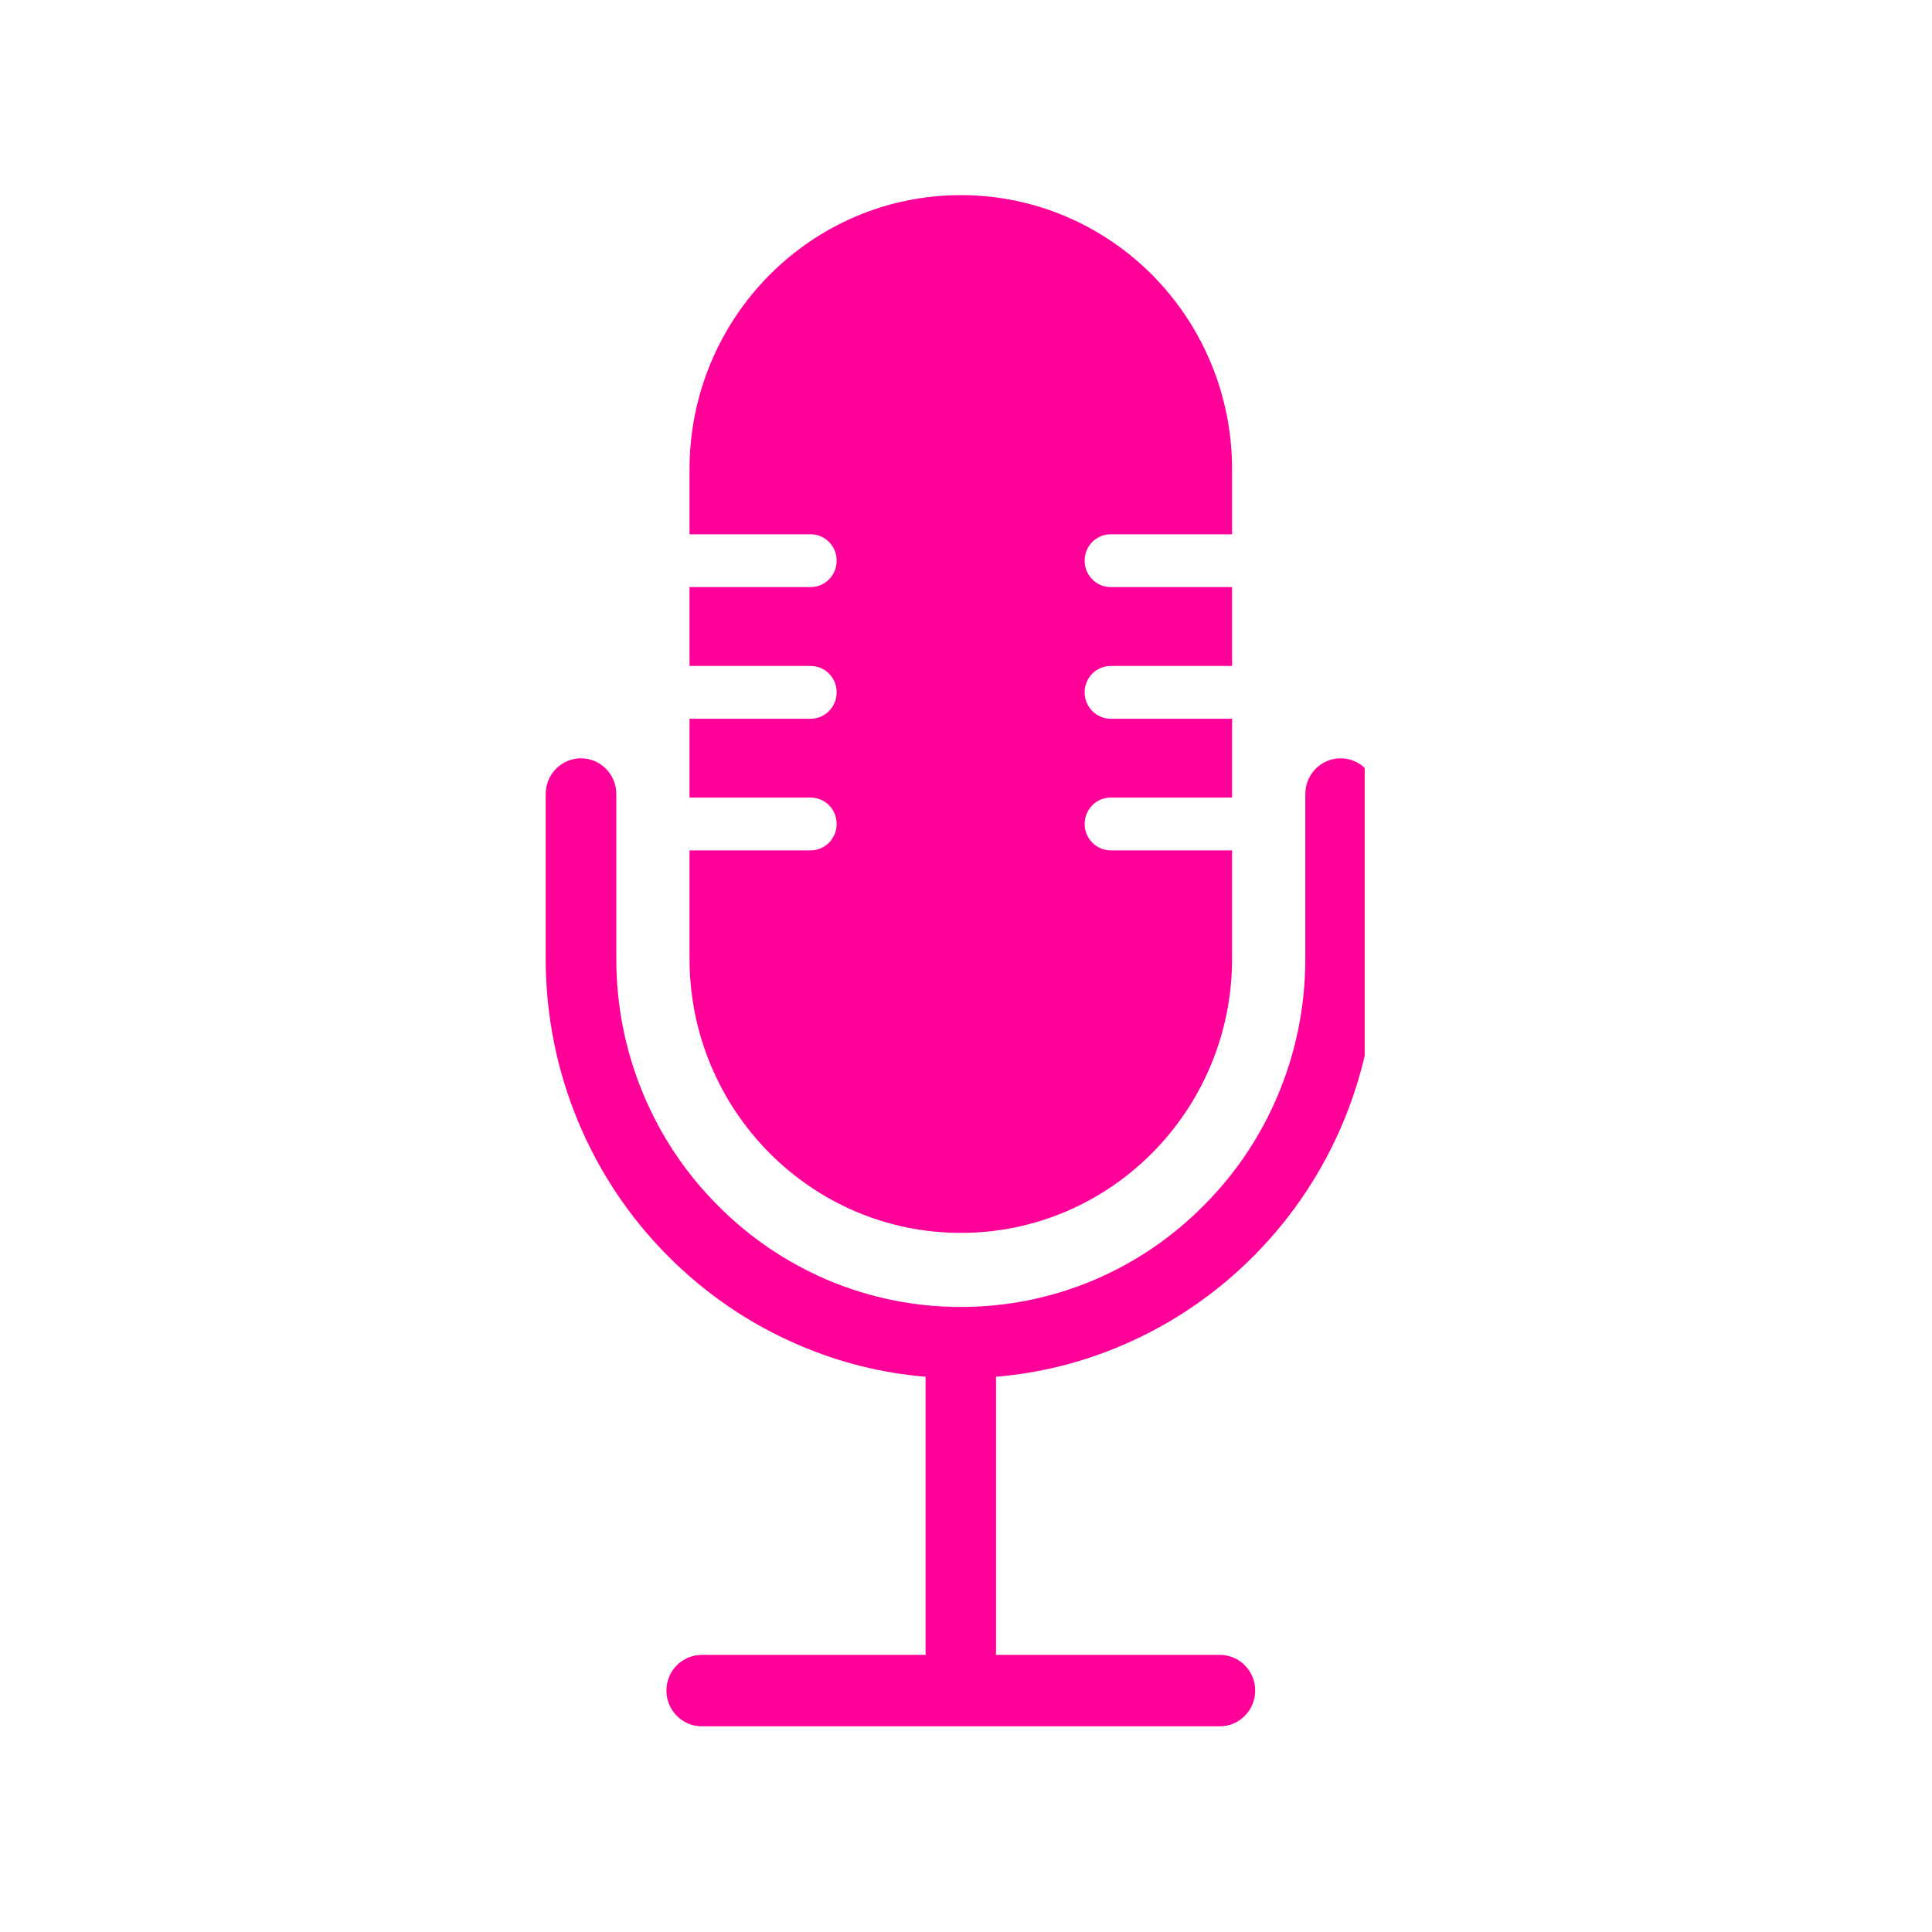
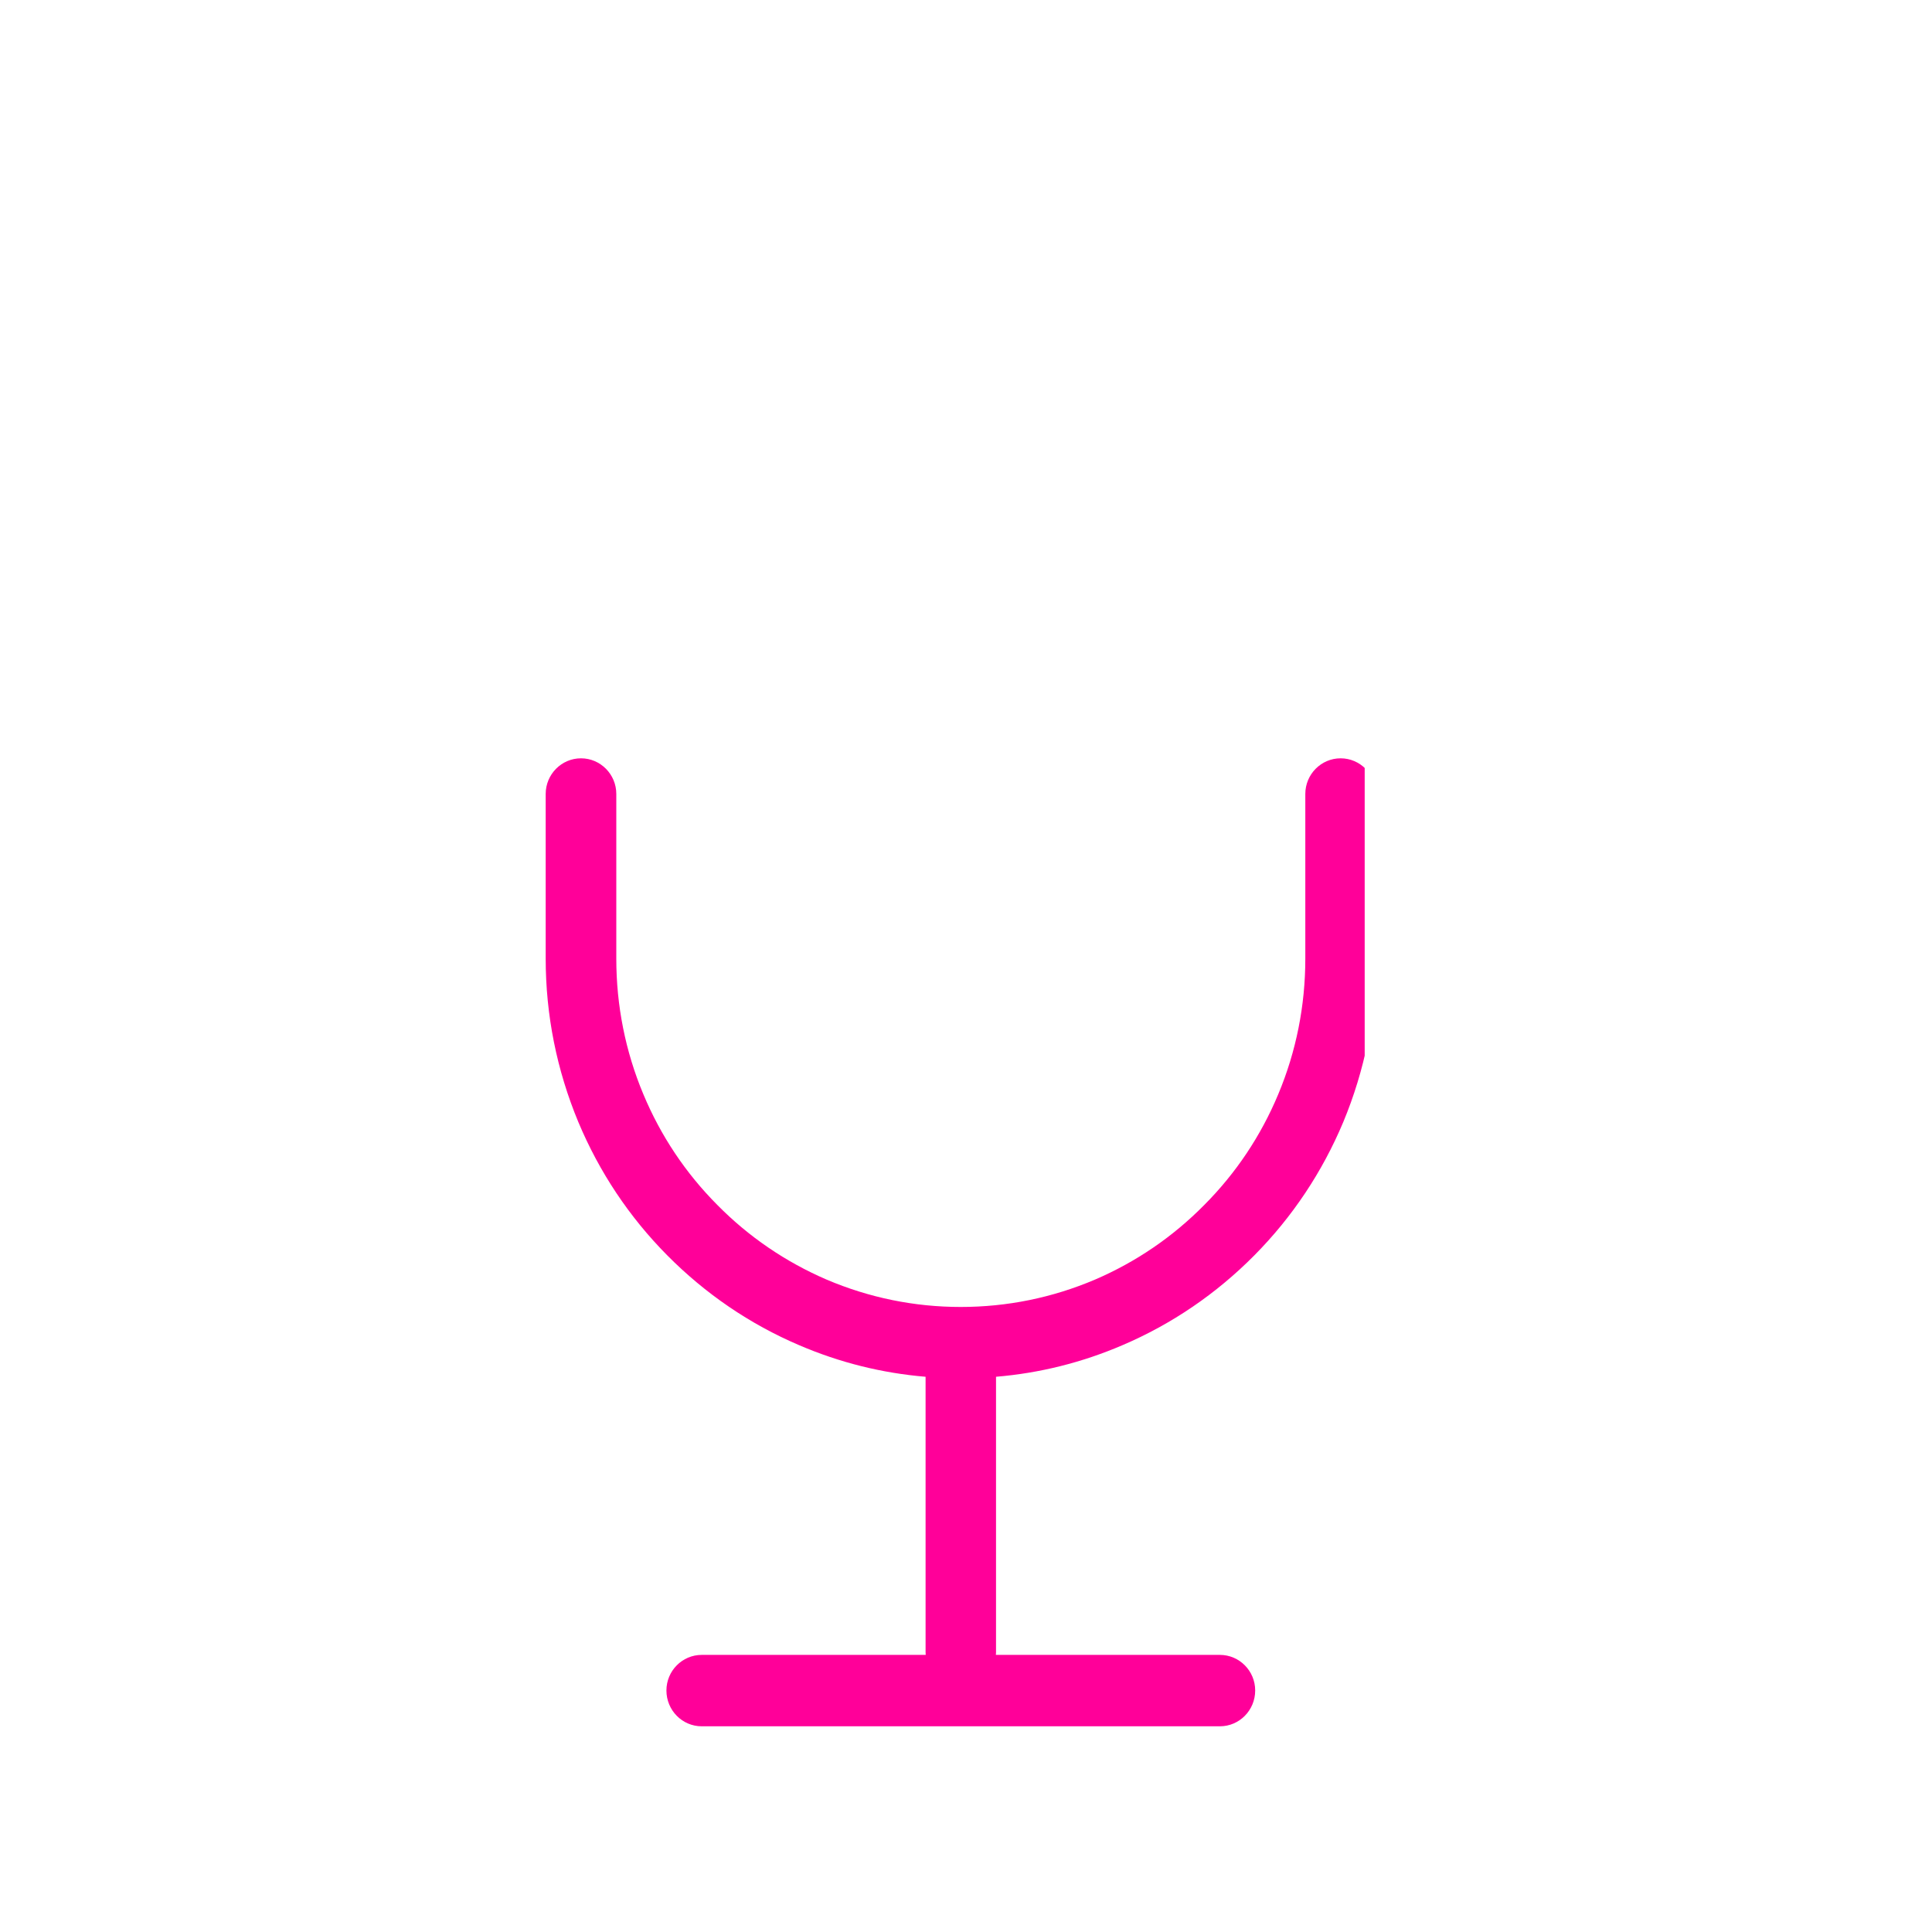
<svg xmlns="http://www.w3.org/2000/svg" width="61" zoomAndPan="magnify" viewBox="0 0 45.75 45.75" height="61" preserveAspectRatio="xMidYMid meet" version="1.0">
  <defs>
    <clipPath id="68a7e58e18">
-       <path d="M 16 4.551 L 30 4.551 L 30 30 L 16 30 Z M 16 4.551 " clip-rule="nonzero" />
-     </clipPath>
+       </clipPath>
    <clipPath id="bee7d6c7c2">
      <path d="M 12.922 17.855 L 32.316 17.855 L 32.316 40.879 L 12.922 40.879 Z M 12.922 17.855 " clip-rule="nonzero" />
    </clipPath>
  </defs>
  <g clip-path="url(#68a7e58e18)">
-     <path fill="#ff0099" d="M 25.684 13.277 C 25.684 13.621 25.961 13.902 26.301 13.902 L 29.176 13.902 L 29.176 15.77 L 26.301 15.77 C 26.129 15.77 25.977 15.84 25.863 15.953 C 25.754 16.066 25.684 16.223 25.684 16.395 C 25.684 16.738 25.961 17.02 26.301 17.02 L 29.176 17.02 L 29.176 18.887 L 26.301 18.887 C 26.129 18.887 25.977 18.957 25.863 19.07 C 25.754 19.184 25.684 19.34 25.684 19.512 C 25.684 19.855 25.961 20.137 26.301 20.137 L 29.176 20.137 L 29.176 22.699 C 29.176 26.285 26.301 29.195 22.754 29.195 C 19.203 29.195 16.328 26.285 16.328 22.699 L 16.328 20.137 L 19.195 20.137 C 19.539 20.137 19.812 19.855 19.812 19.512 C 19.812 19.34 19.746 19.184 19.633 19.07 C 19.523 18.957 19.367 18.887 19.195 18.887 L 16.328 18.887 L 16.328 17.02 L 19.195 17.02 C 19.539 17.02 19.812 16.738 19.812 16.395 C 19.812 16.223 19.746 16.066 19.633 15.953 C 19.523 15.84 19.367 15.77 19.195 15.77 L 16.328 15.77 L 16.328 13.902 L 19.195 13.902 C 19.539 13.902 19.812 13.621 19.812 13.277 C 19.812 12.93 19.539 12.652 19.195 12.652 L 16.328 12.652 L 16.328 11.117 C 16.328 7.531 19.203 4.621 22.754 4.621 C 24.527 4.621 26.133 5.348 27.297 6.523 C 28.457 7.699 29.176 9.324 29.176 11.117 L 29.176 12.652 L 26.301 12.652 C 25.961 12.652 25.684 12.93 25.684 13.277 " fill-opacity="1" fill-rule="nonzero" />
-   </g>
+     </g>
  <g clip-path="url(#bee7d6c7c2)">
    <path fill="#ff0099" d="M 31.746 17.957 C 31.285 17.957 30.91 18.336 30.91 18.801 L 30.91 22.699 C 30.91 23.812 30.695 24.895 30.27 25.91 C 29.859 26.895 29.27 27.777 28.52 28.531 C 27.773 29.289 26.902 29.883 25.93 30.301 C 24.922 30.73 23.852 30.949 22.75 30.949 C 21.652 30.949 20.582 30.73 19.574 30.301 C 18.605 29.883 17.73 29.289 16.984 28.531 C 16.234 27.777 15.645 26.895 15.234 25.91 C 14.809 24.895 14.594 23.812 14.594 22.699 L 14.594 18.801 C 14.594 18.336 14.219 17.957 13.758 17.957 C 13.297 17.957 12.922 18.336 12.922 18.801 L 12.922 22.699 C 12.922 24.039 13.184 25.34 13.695 26.57 C 14.191 27.754 14.898 28.816 15.801 29.727 C 16.703 30.637 17.754 31.355 18.926 31.855 C 19.883 32.266 20.887 32.516 21.918 32.602 L 21.918 39.098 C 21.918 39.129 21.918 39.16 21.922 39.188 L 16.617 39.188 C 16.156 39.188 15.781 39.566 15.781 40.031 C 15.781 40.5 16.156 40.879 16.617 40.879 L 28.887 40.879 C 29.348 40.879 29.723 40.5 29.723 40.031 C 29.723 39.566 29.348 39.188 28.887 39.188 L 23.582 39.188 C 23.586 39.16 23.586 39.129 23.586 39.098 L 23.586 32.602 C 24.617 32.516 25.621 32.266 26.578 31.855 C 27.75 31.355 28.801 30.637 29.703 29.727 C 30.605 28.816 31.312 27.754 31.809 26.57 C 32.32 25.34 32.582 24.039 32.582 22.699 L 32.582 18.801 C 32.582 18.336 32.207 17.957 31.746 17.957 " fill-opacity="1" fill-rule="nonzero" />
  </g>
</svg>